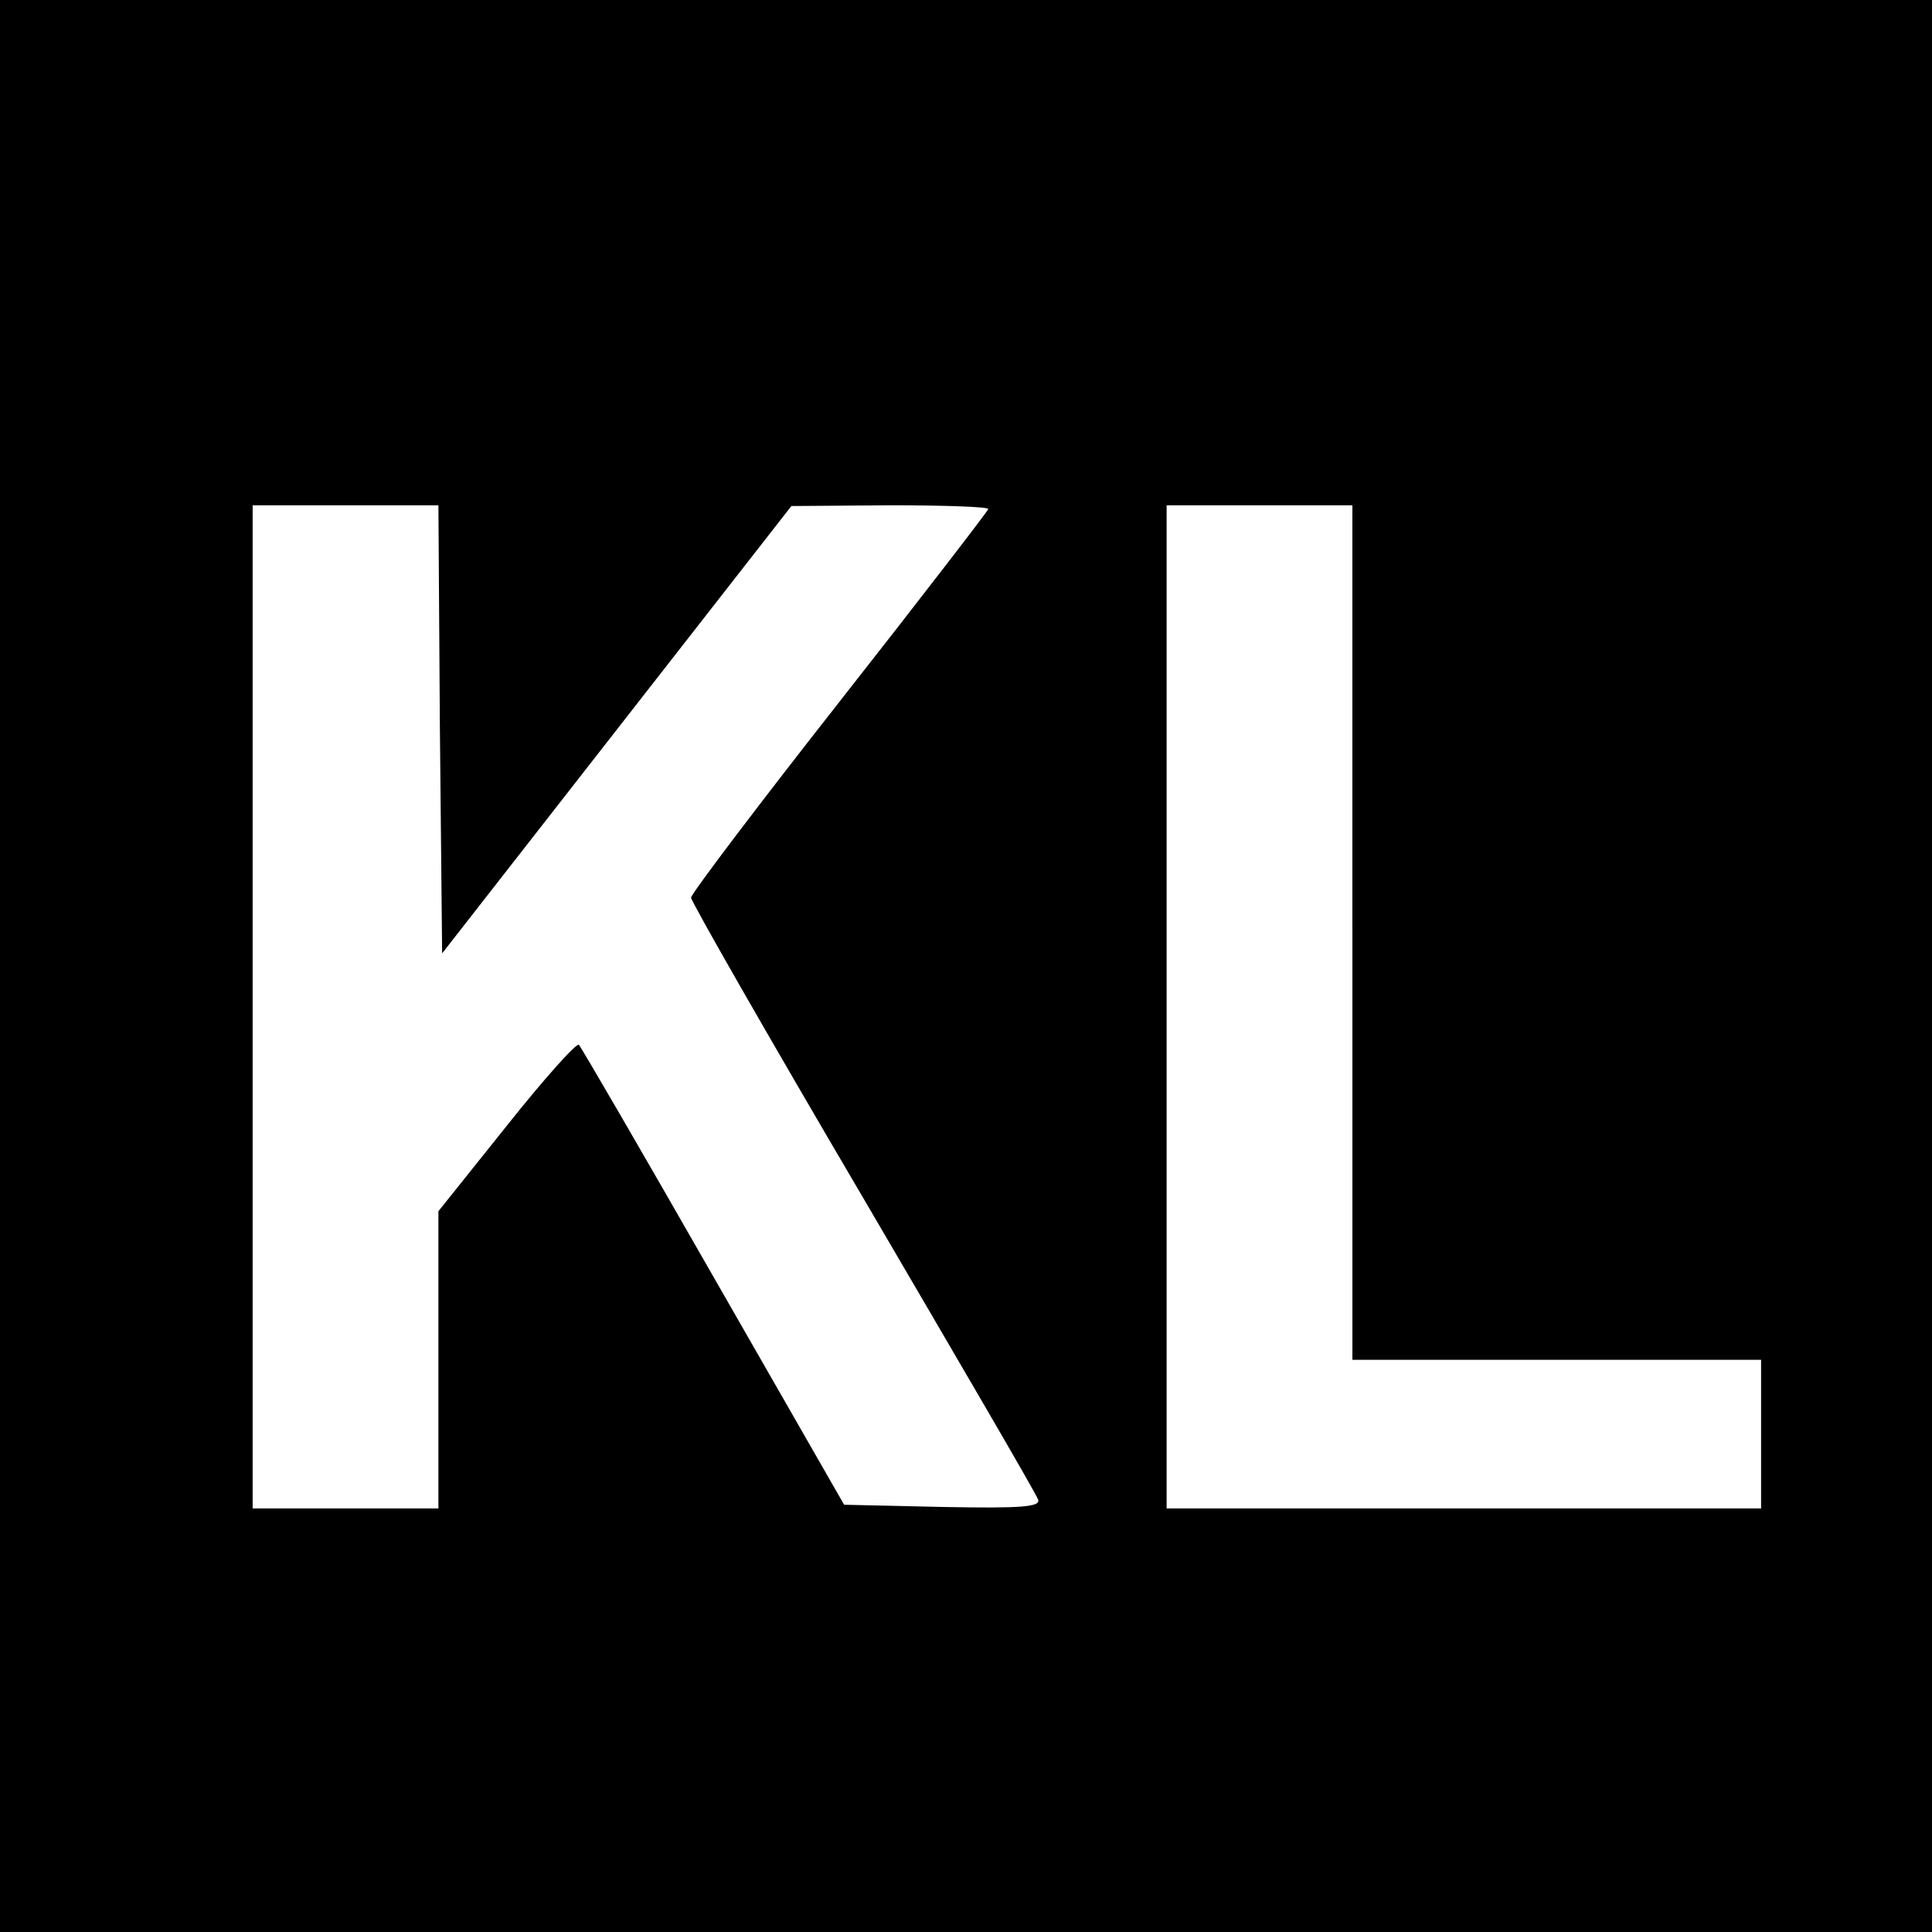
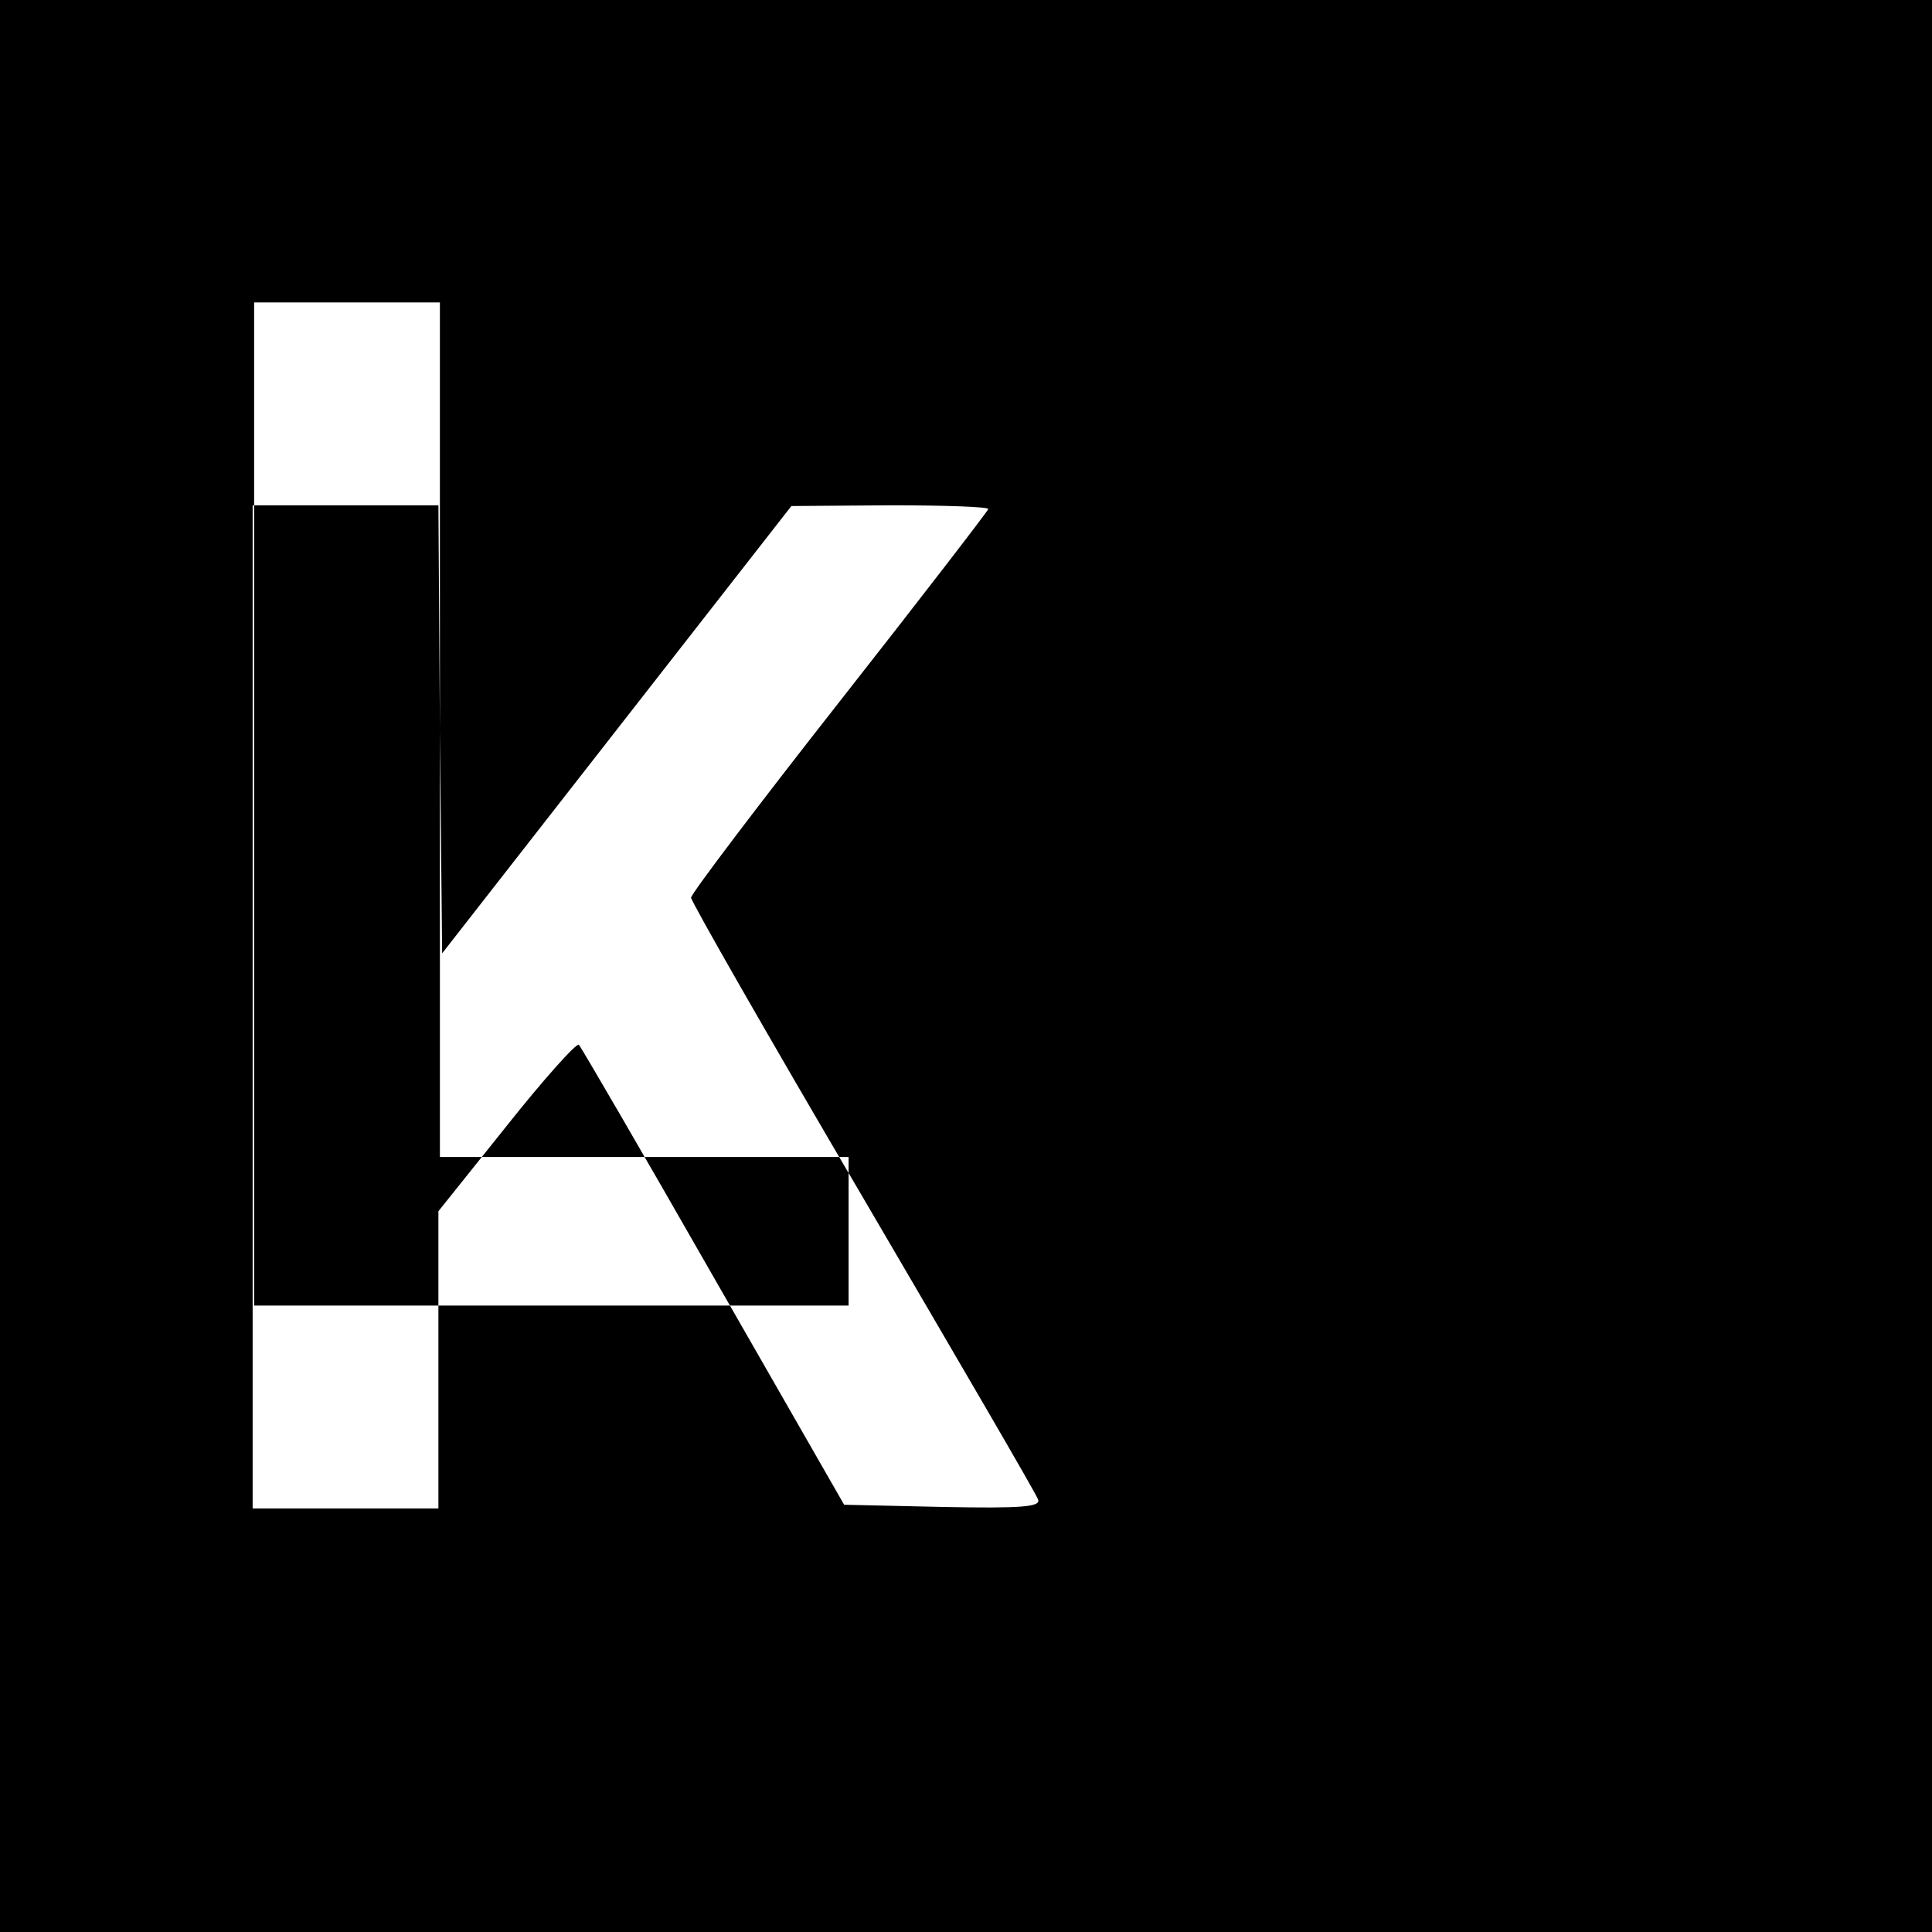
<svg xmlns="http://www.w3.org/2000/svg" version="1.0" width="260pt" height="260pt" viewBox="0 0 260 260" preserveAspectRatio="xMidYMid meet">
  <g transform="translate(0,260) scale(0.1,-0.1)" fill="#000000" stroke="none">
-     <path d="M0 1300 l0 -1300 1300 0 1300 0 0 1300 0 1300 -1300 0 -1300 0 0 -1300z m592 318 l3 -301 235 301 235 301 133 1 c72 0 132 -2 132 -5 0 -2 -90 -119 -200 -259 -110 -140 -200 -259 -200 -264 0 -5 104 -187 231 -403 127 -217 234 -400 236 -407 4 -10 -23 -12 -128 -10 l-133 3 -176 307 c-96 168 -178 309 -181 312 -3 3 -47 -46 -97 -109 l-92 -115 0 -200 0 -200 -125 0 -125 0 0 675 0 675 125 0 125 0 2 -302z m1228 -273 l0 -575 275 0 275 0 0 -100 0 -100 -400 0 -400 0 0 675 0 675 125 0 125 0 0 -575z" />
+     <path d="M0 1300 l0 -1300 1300 0 1300 0 0 1300 0 1300 -1300 0 -1300 0 0 -1300z m592 318 l3 -301 235 301 235 301 133 1 c72 0 132 -2 132 -5 0 -2 -90 -119 -200 -259 -110 -140 -200 -259 -200 -264 0 -5 104 -187 231 -403 127 -217 234 -400 236 -407 4 -10 -23 -12 -128 -10 l-133 3 -176 307 c-96 168 -178 309 -181 312 -3 3 -47 -46 -97 -109 l-92 -115 0 -200 0 -200 -125 0 -125 0 0 675 0 675 125 0 125 0 2 -302z l0 -575 275 0 275 0 0 -100 0 -100 -400 0 -400 0 0 675 0 675 125 0 125 0 0 -575z" />
  </g>
</svg>